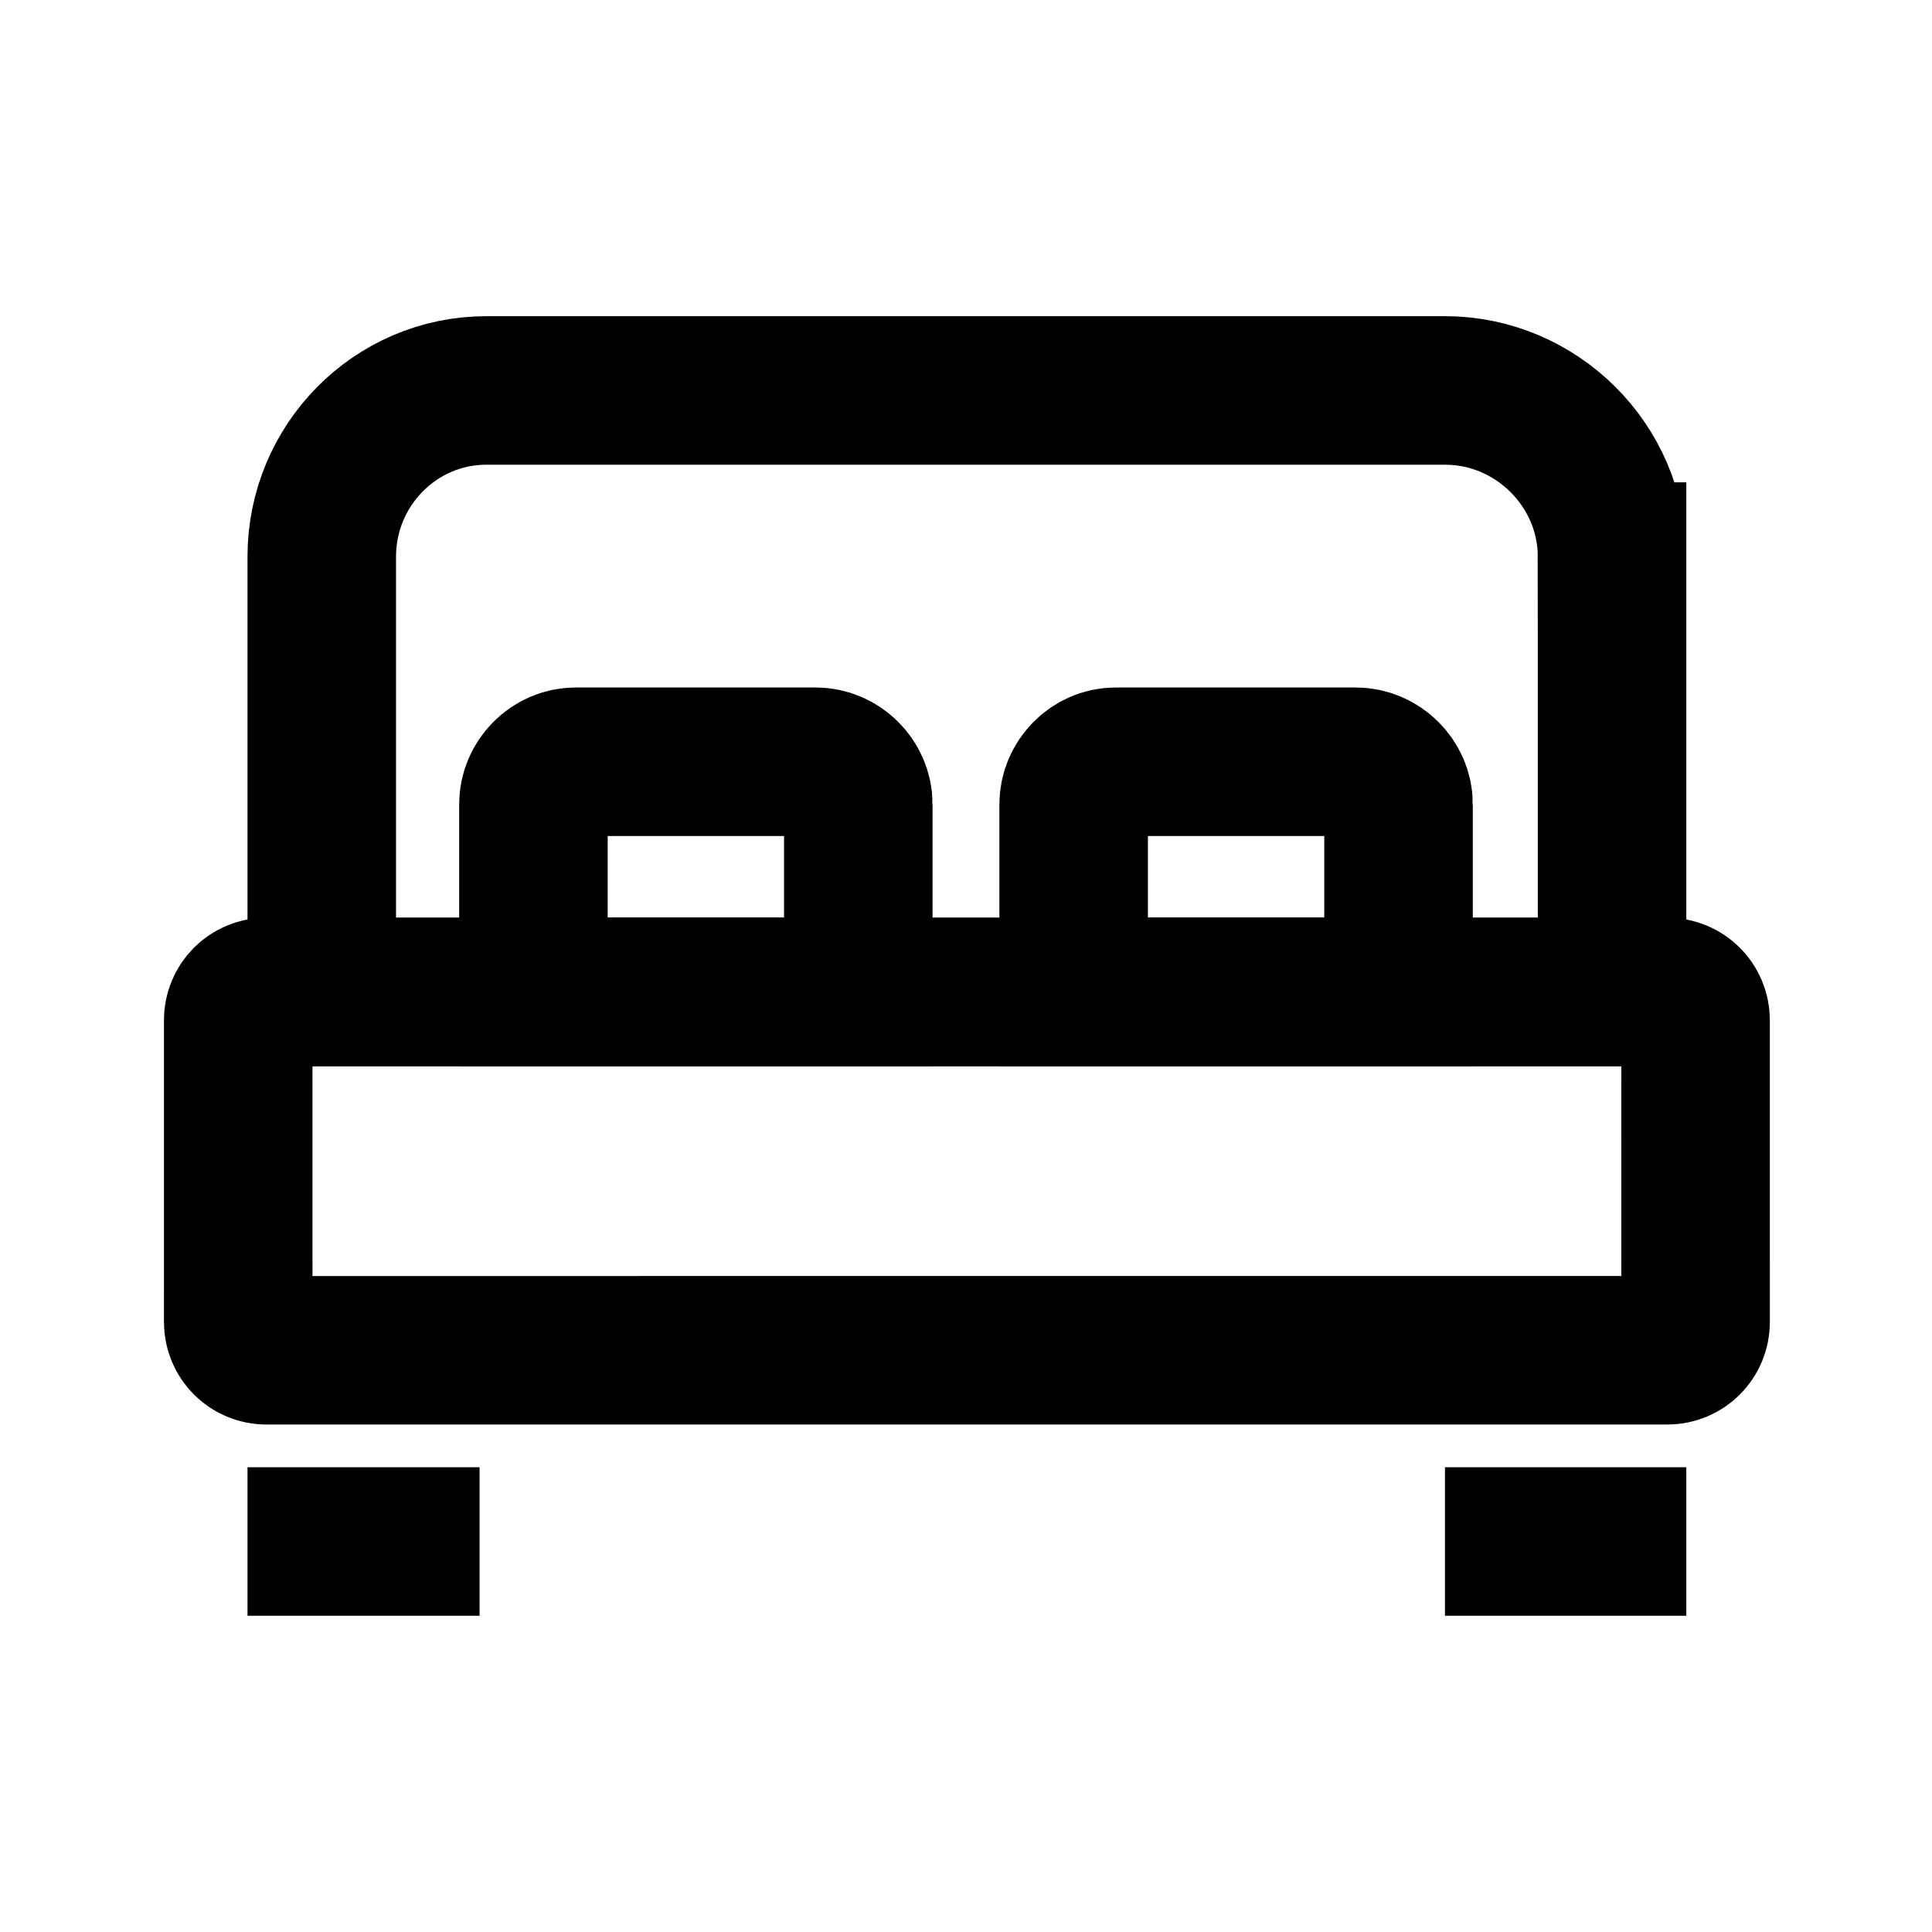
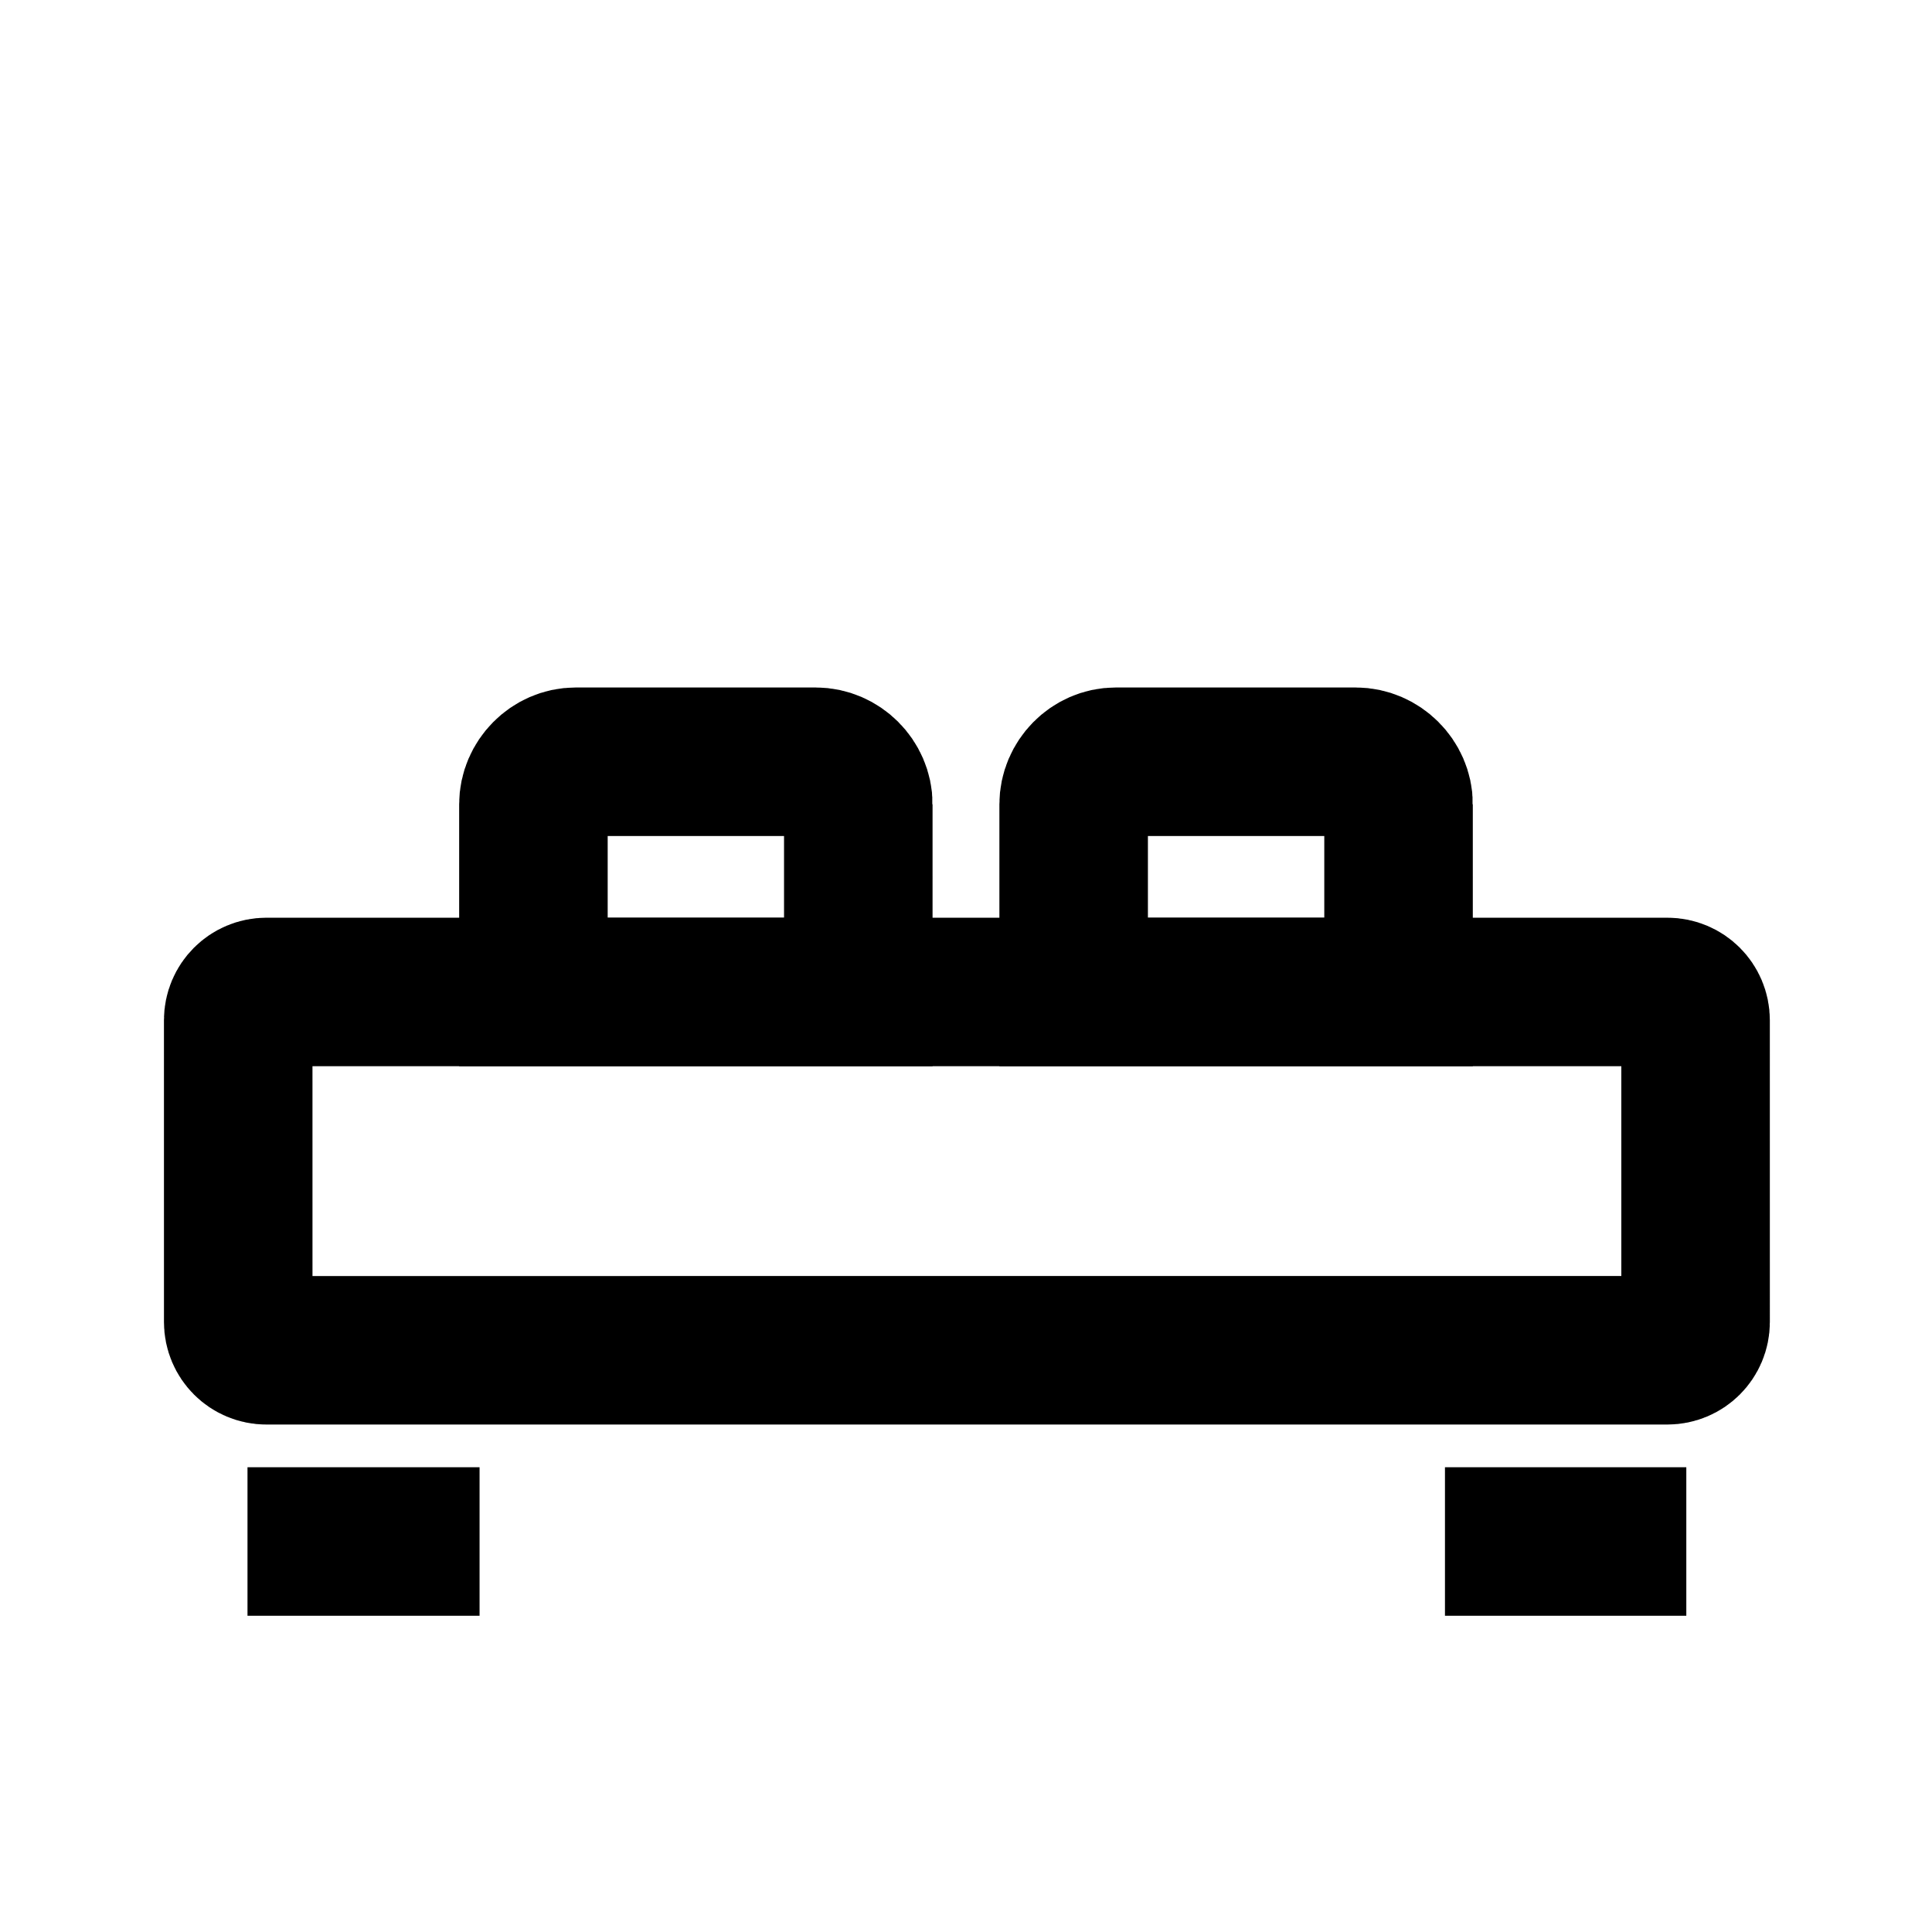
<svg xmlns="http://www.w3.org/2000/svg" width="800px" height="800px" version="1.1" viewBox="144 144 512 512">
  <defs>
    <clipPath id="b">
      <path d="m148.09 148.09h503.81v503.81h-503.81z" />
    </clipPath>
    <clipPath id="a">
      <path d="m148.09 148.09h503.81v503.81h-503.81z" />
    </clipPath>
  </defs>
  <g fill="none" stroke="#000000" stroke-miterlimit="10" stroke-width="80">
    <g clip-path="url(#b)">
      <path transform="matrix(.492 0 0 .492 148.09 148.09)" d="m905 703.8c0 8.4-6.796 15.196-15.196 15.196l-754.6 0.008c-8.4 0-15.196-6.796-15.196-15.196l-0.008-162.61c0-8.4 6.796-15.196 15.196-15.196h754.6c8.4 0 15.196 6.796 15.196 15.196z" />
-       <path transform="matrix(.492 0 0 .492 148.09 148.09)" d="m860 291.5v234.5h-695v-234.5c0-49.098 39.499-89.502 88.7-89.502h516.4c49.098 0 89.899 40.404 89.899 89.502z" />
    </g>
    <path transform="matrix(.492 0 0 .492 148.09 148.09)" d="m250 822h-125" />
    <path transform="matrix(.492 0 0 .492 148.09 148.09)" d="m900 822h-130" />
    <g clip-path="url(#a)">
      <path transform="matrix(.492 0 0 .492 148.09 148.09)" d="m454 424.9v101.1h-174.99v-101.1c0-12.402 10.401-22.898 22.699-22.898h129.4c12.402 0 22.898 10.496 22.898 22.898z" />
      <path transform="matrix(.492 0 0 .492 148.09 148.09)" d="m745 424.9v101.1h-175v-101.1c0-12.402 10.298-22.898 22.604-22.898h129.4c12.394 0 23.001 10.496 23.001 22.898z" />
    </g>
  </g>
</svg>